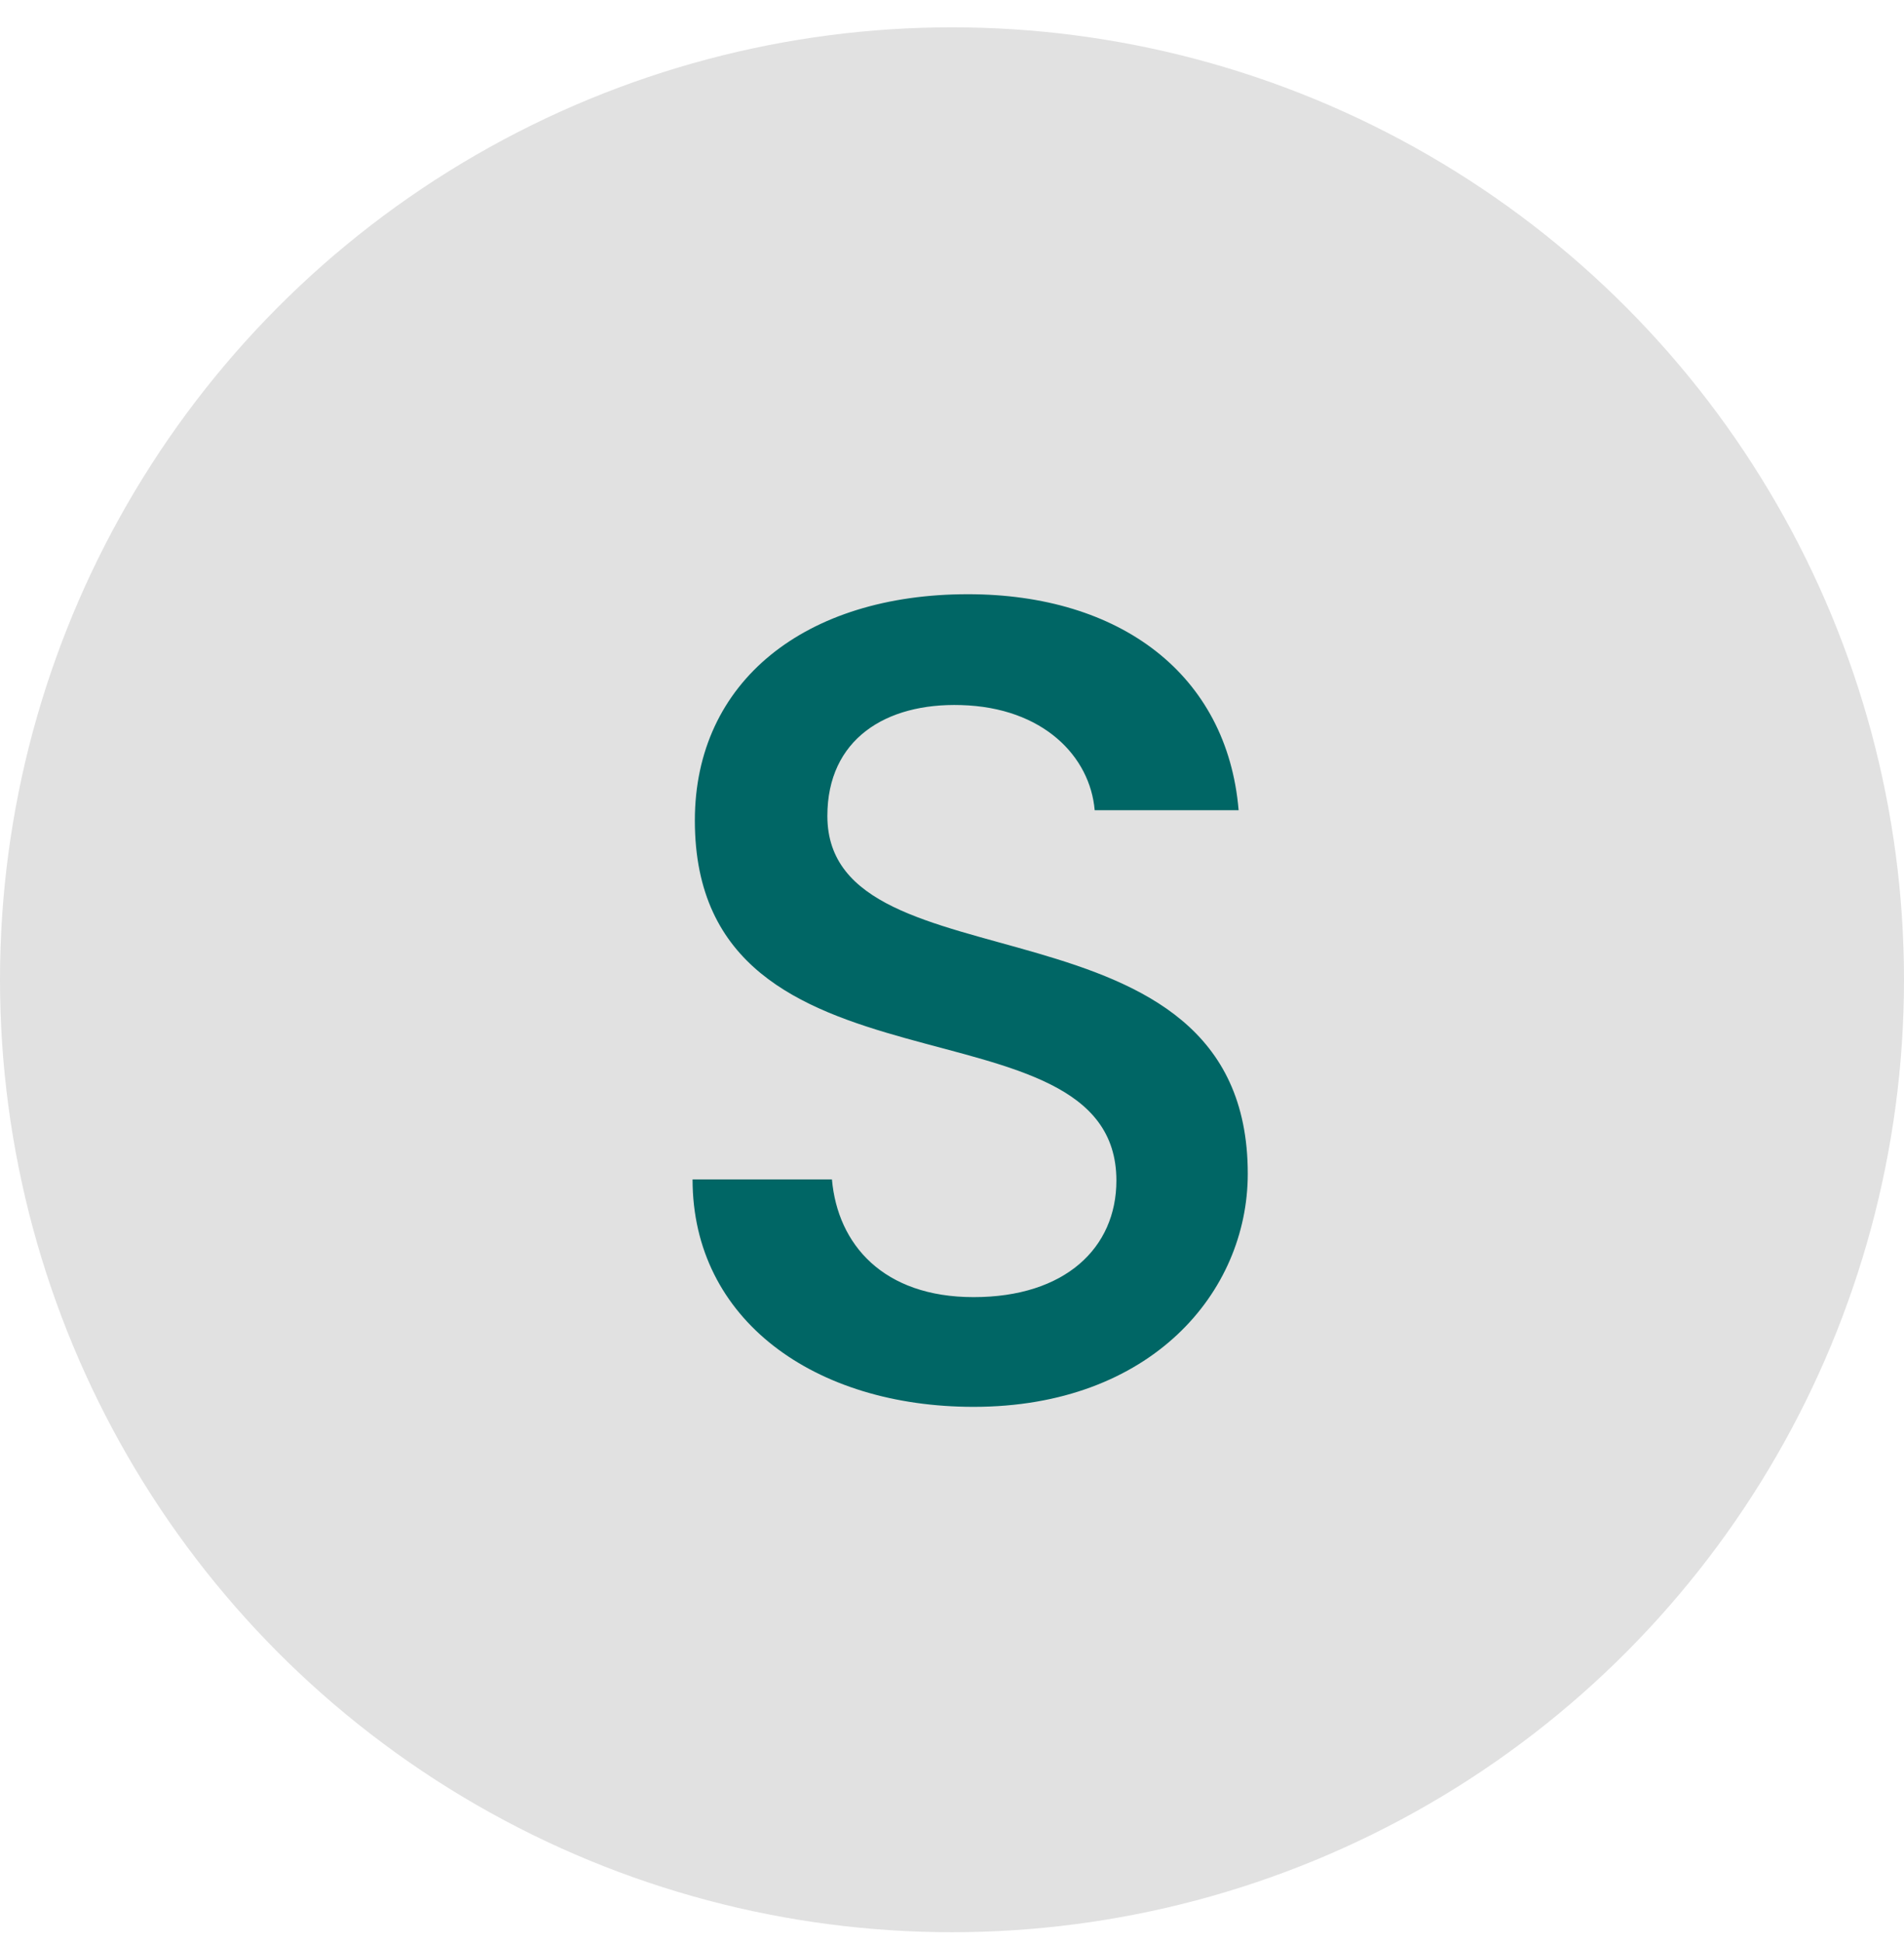
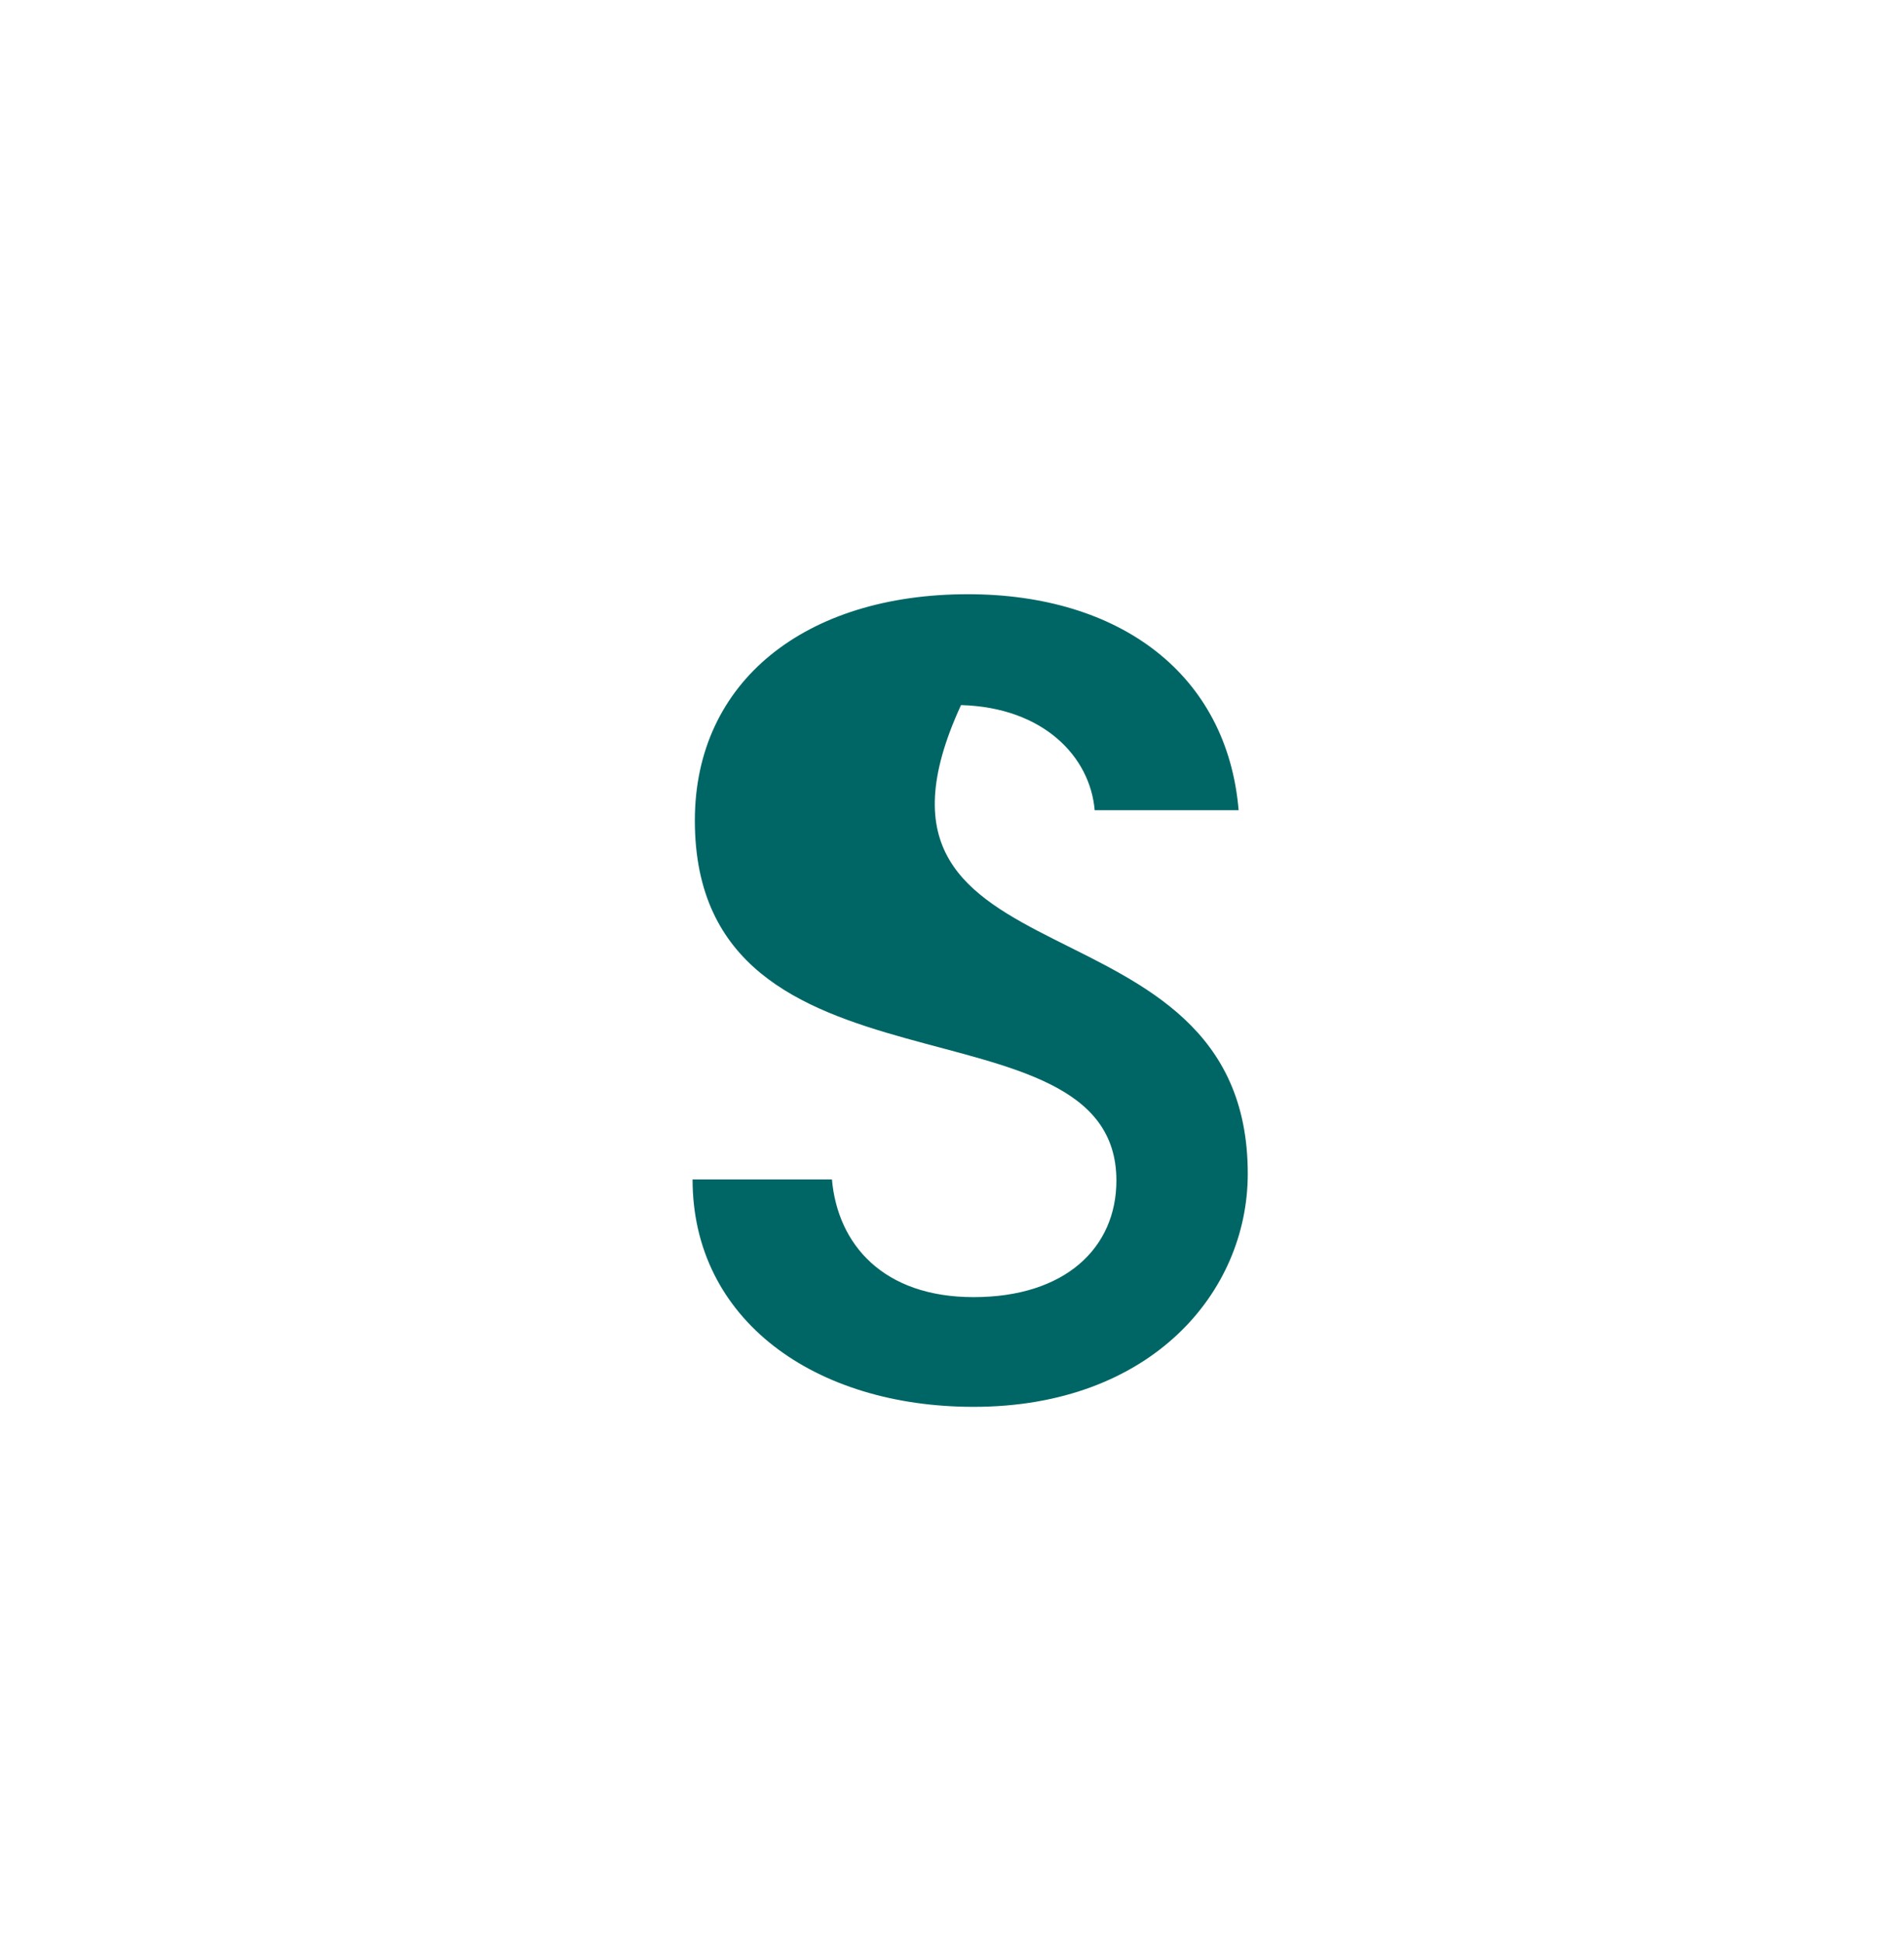
<svg xmlns="http://www.w3.org/2000/svg" width="50" height="51" viewBox="0 0 50 51" fill="none">
-   <circle cx="25" cy="25.717" r="25" fill="#E1E1E1" />
-   <path d="M32.767 30.807C32.767 33.927 30.217 36.927 25.567 36.927C21.397 36.927 18.187 34.647 18.187 30.957H21.847C21.997 32.667 23.197 34.047 25.567 34.047C27.967 34.047 29.317 32.757 29.317 30.987C29.317 25.947 18.247 29.217 18.247 21.537C18.247 17.877 21.157 15.597 25.417 15.597C29.407 15.597 32.227 17.697 32.527 21.267H28.747C28.627 19.857 27.397 18.567 25.237 18.507C23.257 18.447 21.727 19.407 21.727 21.417C21.727 26.127 32.767 23.187 32.767 30.807Z" fill="#006665" />
+   <path d="M32.767 30.807C32.767 33.927 30.217 36.927 25.567 36.927C21.397 36.927 18.187 34.647 18.187 30.957H21.847C21.997 32.667 23.197 34.047 25.567 34.047C27.967 34.047 29.317 32.757 29.317 30.987C29.317 25.947 18.247 29.217 18.247 21.537C18.247 17.877 21.157 15.597 25.417 15.597C29.407 15.597 32.227 17.697 32.527 21.267H28.747C28.627 19.857 27.397 18.567 25.237 18.507C21.727 26.127 32.767 23.187 32.767 30.807Z" fill="#006665" />
</svg>